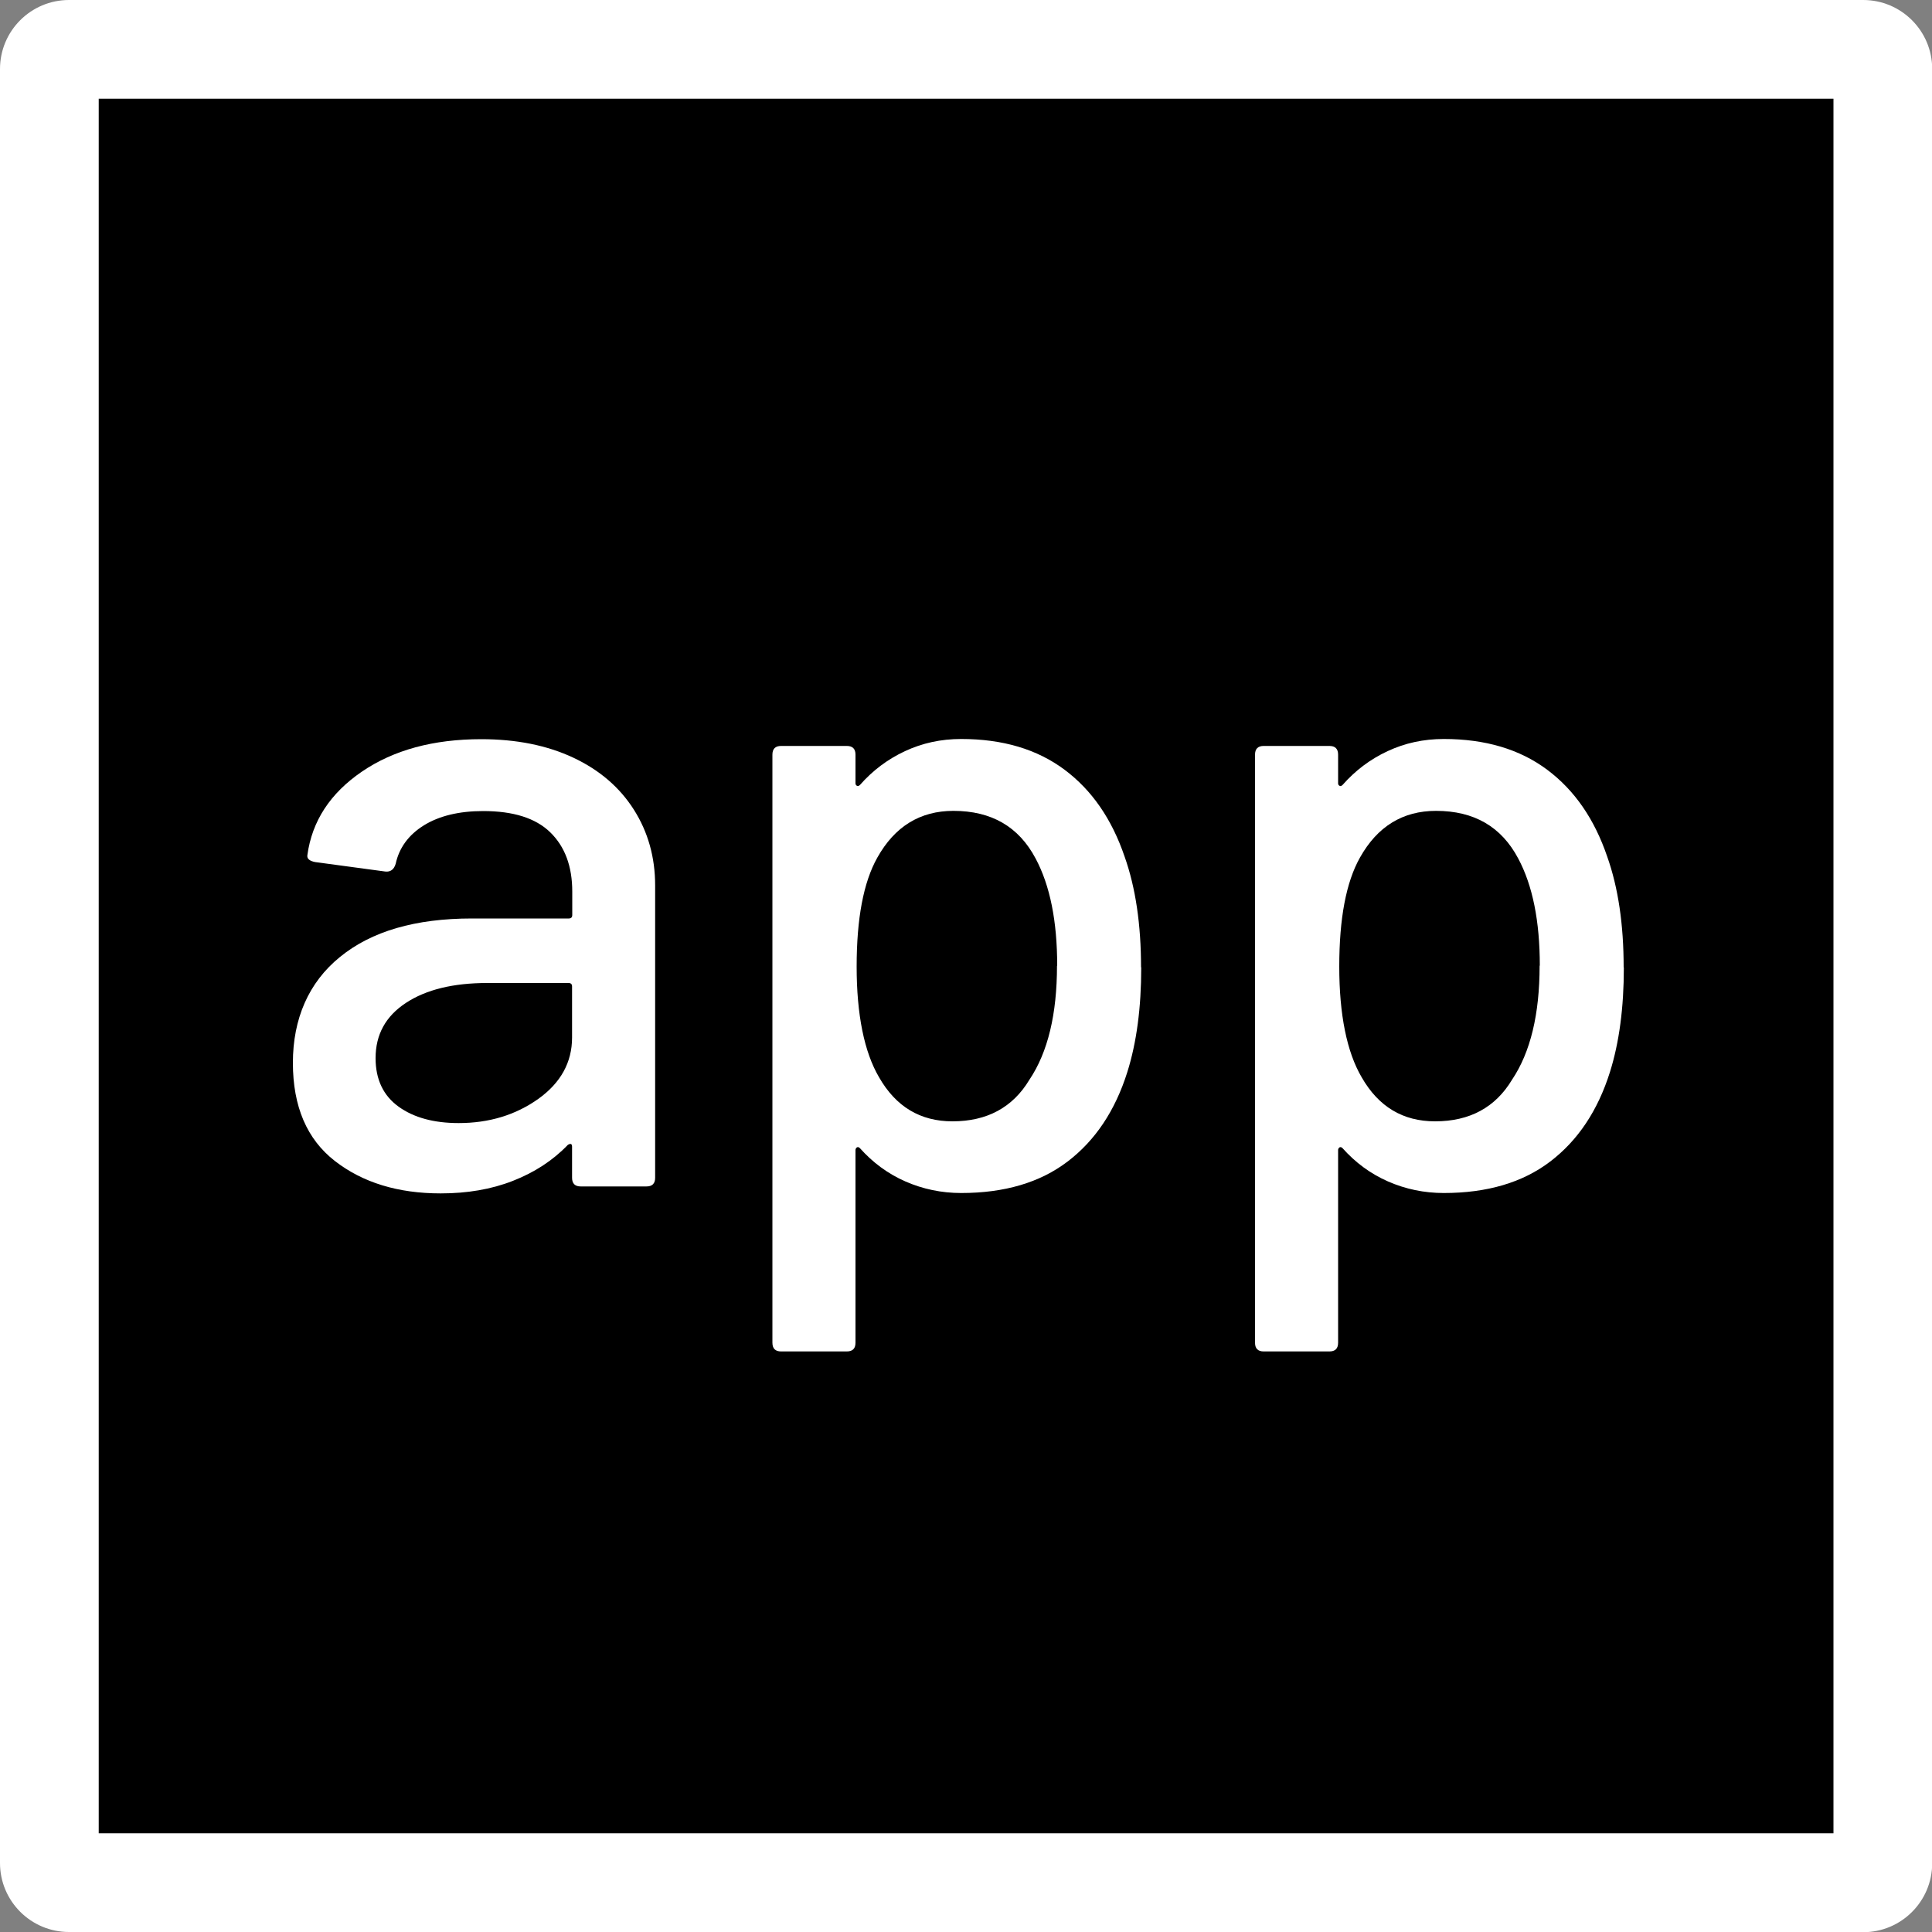
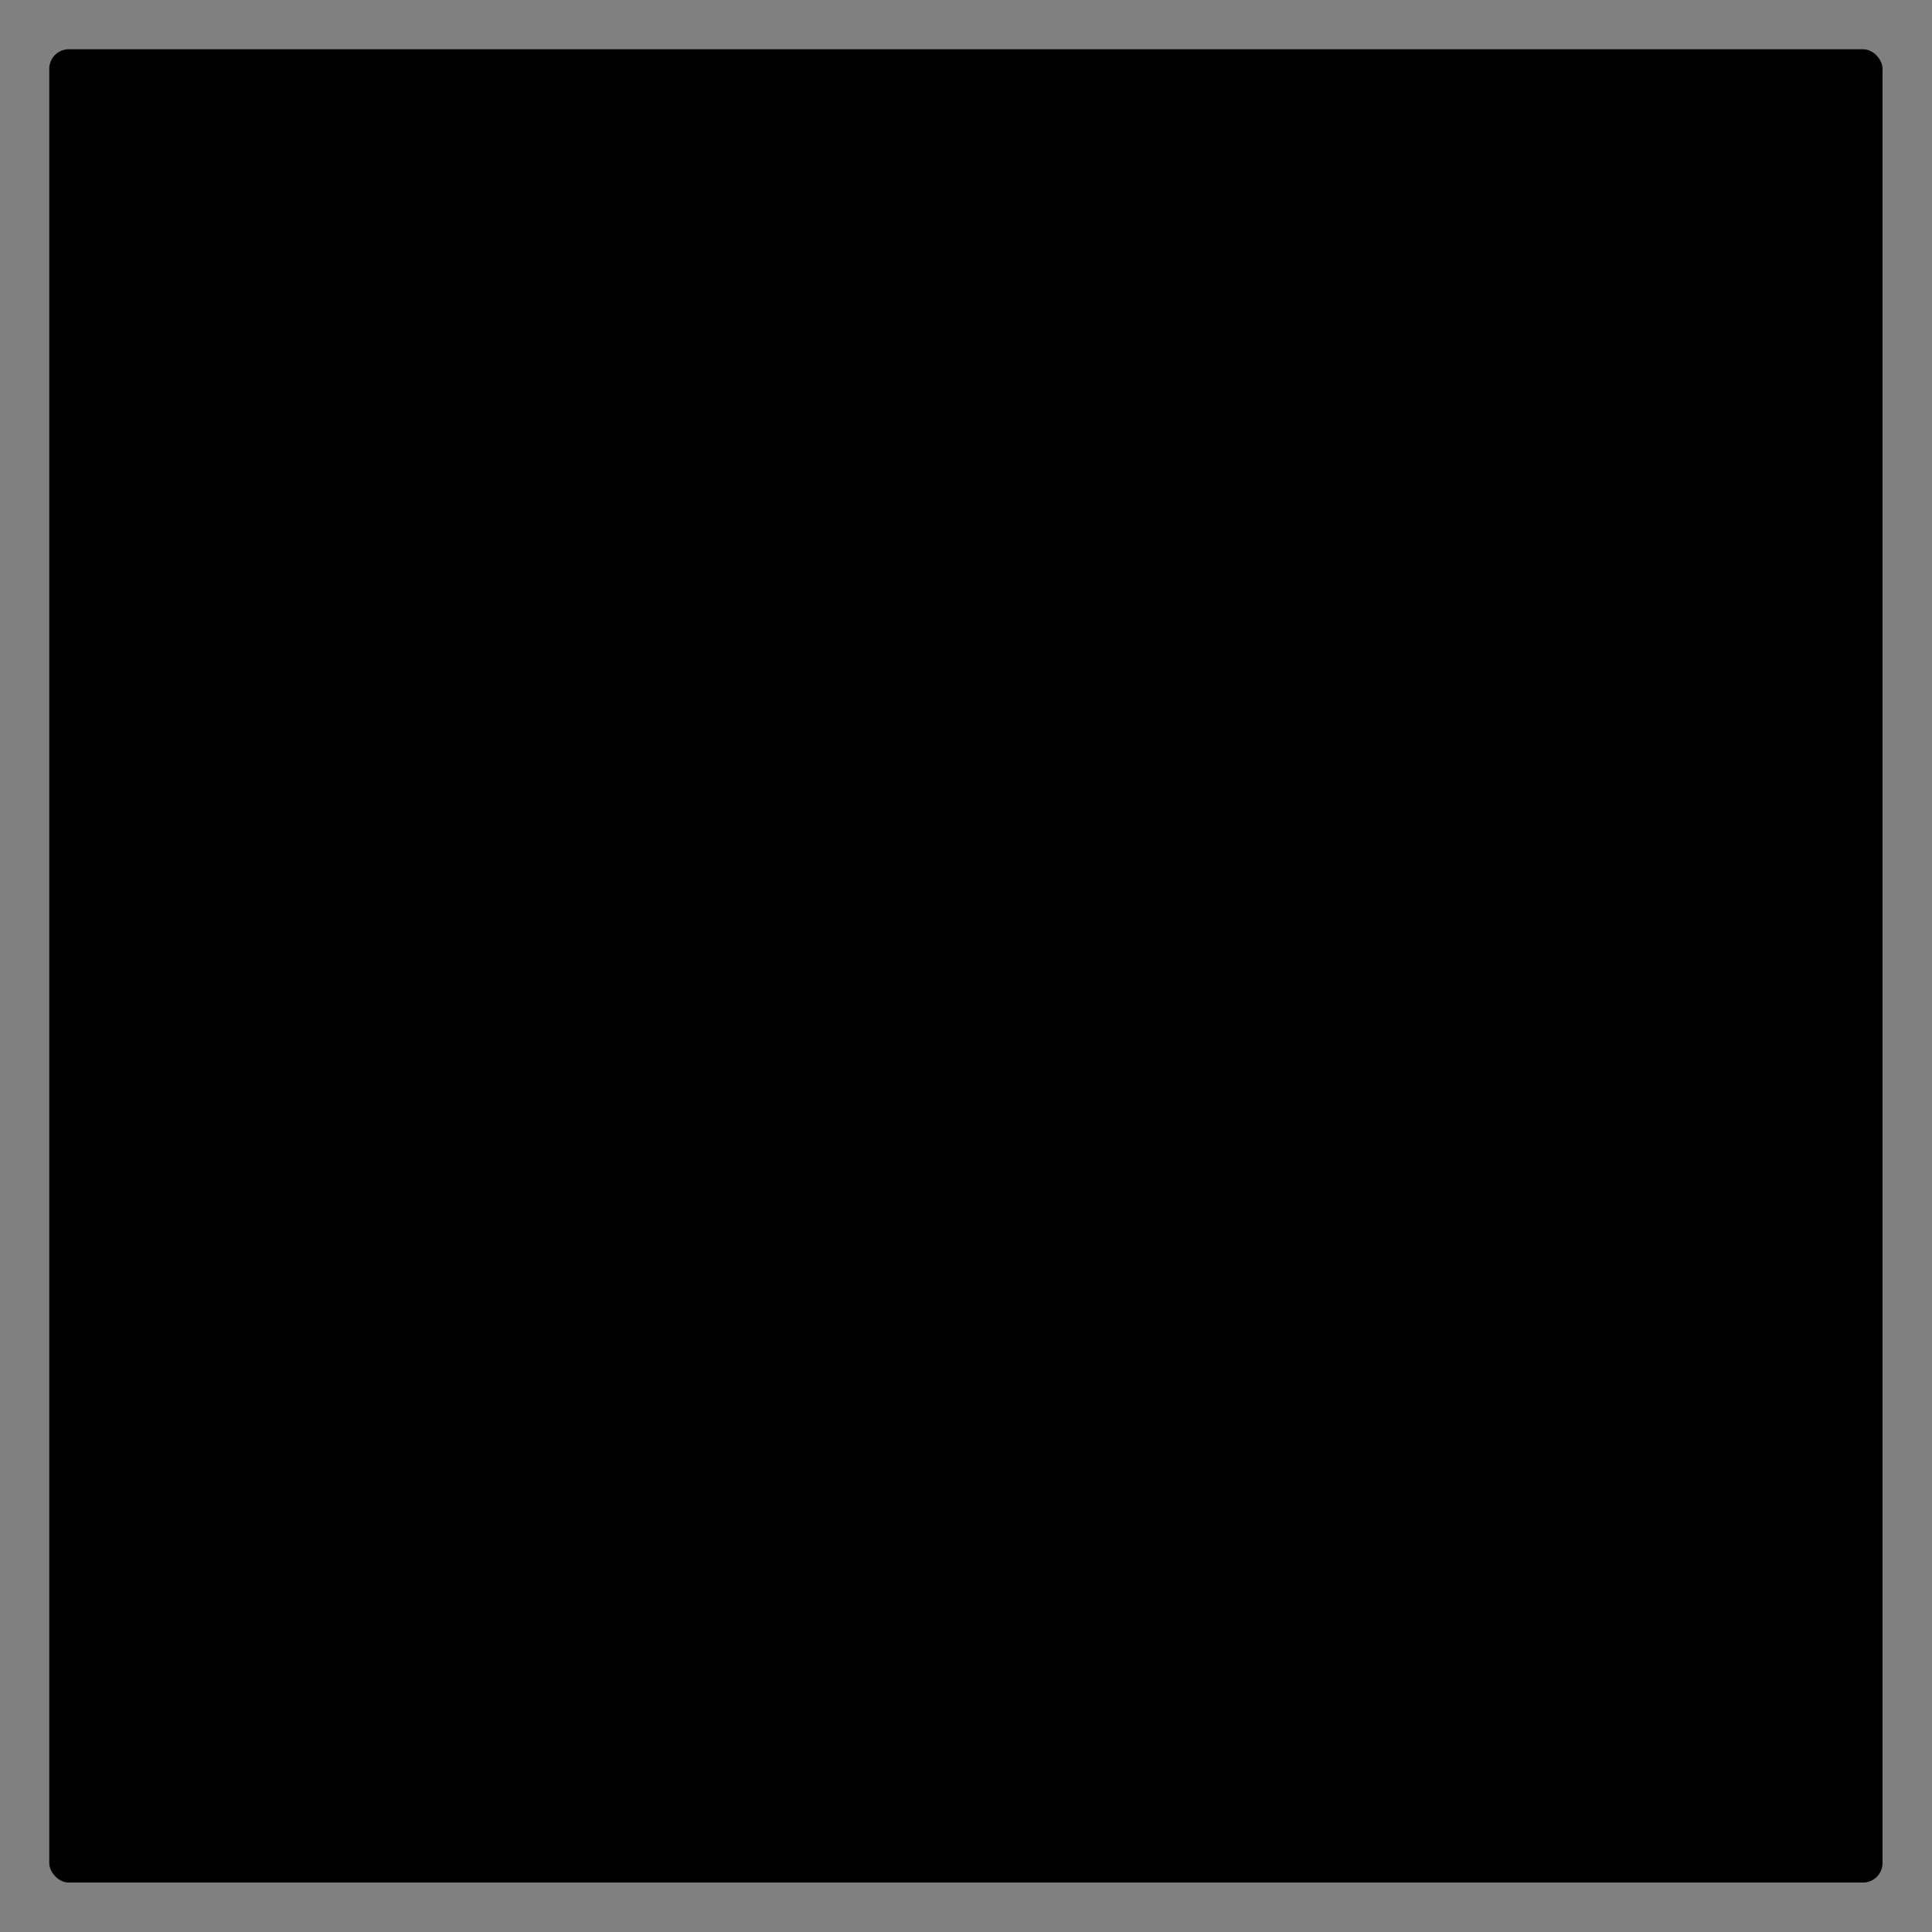
<svg xmlns="http://www.w3.org/2000/svg" id="Lager_1" data-name="Lager 1" viewBox="0 0 100 100">
  <rect x="0" y="0" width="100" height="100" fill="#808080" stroke="none" />
  <defs>
    <style>
      .cls-1 {
        fill: #000;
      }

      .cls-1, .cls-2 {
        stroke-width: 0px;
      }

      .cls-2 {
        fill: #fff;
      }
    </style>
  </defs>
  <g id="Layer_2" data-name="Layer 2">
    <g id="Layer_1-2" data-name="Layer 1-2">
      <g>
        <rect class="cls-1" x="2.55" y="2.55" width="94.89" height="94.89" rx="1.01" ry="1.01" />
-         <path class="cls-2" d="M96.43,100H3.57c-1.97,0-3.57-1.6-3.57-3.57V3.57C0,1.6,1.6,0,3.57,0h92.87c1.97,0,3.57,1.6,3.57,3.57v92.87c0,1.97-1.6,3.57-3.57,3.57ZM5.11,94.89h89.79V5.11H5.11v89.79Z" />
      </g>
    </g>
  </g>
  <g>
-     <path class="cls-2" d="M29.68,39.22c1.36.64,2.4,1.54,3.13,2.69.73,1.15,1.1,2.46,1.1,3.92v15.13c0,.3-.15.45-.45.45h-3.4c-.3,0-.45-.15-.45-.45v-1.61c0-.15-.08-.18-.22-.09-.78.81-1.72,1.42-2.84,1.86s-2.37.65-3.74.65c-2.21,0-4.04-.56-5.48-1.68s-2.17-2.81-2.17-5.08.81-4.16,2.44-5.48c1.63-1.33,3.9-1.99,6.83-1.99h5.01c.12,0,.18-.06.18-.18v-1.21c0-1.31-.38-2.33-1.14-3.07s-1.92-1.1-3.47-1.1c-1.25,0-2.28.25-3.07.74-.79.49-1.28,1.16-1.46,1.99-.09.3-.27.43-.54.4l-3.63-.49c-.3-.06-.43-.18-.4-.36.24-1.76,1.18-3.2,2.82-4.32s3.7-1.68,6.18-1.68c1.82,0,3.41.32,4.77.96ZM27.86,56.88c1.16-.83,1.75-1.89,1.75-3.18v-2.64c0-.12-.06-.18-.18-.18h-4.21c-1.76,0-3.16.34-4.21,1.03s-1.57,1.64-1.57,2.86c0,1.1.4,1.94,1.19,2.51.79.57,1.83.85,3.11.85,1.58,0,2.95-.42,4.12-1.25Z" />
-     <path class="cls-2" d="M59.07,50.07c0,2.09-.24,3.89-.72,5.42-.63,2-1.66,3.54-3.09,4.63-1.43,1.09-3.27,1.63-5.51,1.63-1.01,0-1.98-.2-2.89-.6-.91-.4-1.69-.98-2.35-1.72-.06-.06-.11-.07-.16-.04-.04.03-.07.08-.07.13v9.98c0,.3-.15.45-.45.45h-3.4c-.3,0-.45-.15-.45-.45v-30.44c0-.3.15-.45.45-.45h3.4c.3,0,.45.15.45.45v1.48c0,.06.02.1.07.13.04.03.1.02.16-.04.66-.75,1.43-1.33,2.33-1.75s1.86-.63,2.91-.63c2.15,0,3.93.53,5.35,1.59,1.42,1.06,2.45,2.56,3.11,4.5.57,1.61.85,3.52.85,5.73ZM54.72,49.98c0-2.3-.37-4.15-1.12-5.55-.87-1.64-2.28-2.46-4.25-2.46-1.73,0-3.04.81-3.94,2.42-.72,1.28-1.07,3.16-1.07,5.64s.39,4.42,1.16,5.73c.87,1.52,2.13,2.28,3.8,2.28,1.79,0,3.12-.72,3.98-2.15.96-1.43,1.43-3.4,1.43-5.91Z" />
-     <path class="cls-2" d="M84.05,50.07c0,2.09-.24,3.89-.72,5.42-.63,2-1.66,3.54-3.09,4.63-1.43,1.09-3.27,1.63-5.51,1.63-1.01,0-1.98-.2-2.89-.6-.91-.4-1.69-.98-2.35-1.72-.06-.06-.11-.07-.16-.04-.04.03-.07.08-.07.13v9.98c0,.3-.15.45-.45.45h-3.4c-.3,0-.45-.15-.45-.45v-30.44c0-.3.15-.45.45-.45h3.4c.3,0,.45.15.45.45v1.48c0,.06.02.1.07.13.04.03.1.02.16-.04.66-.75,1.43-1.33,2.33-1.75s1.86-.63,2.91-.63c2.15,0,3.93.53,5.35,1.59,1.42,1.06,2.45,2.56,3.11,4.5.57,1.61.85,3.52.85,5.73ZM79.7,49.98c0-2.3-.37-4.15-1.12-5.55-.87-1.64-2.28-2.46-4.25-2.46-1.73,0-3.04.81-3.94,2.42-.72,1.28-1.07,3.16-1.07,5.64s.39,4.42,1.16,5.73c.87,1.52,2.13,2.28,3.8,2.28,1.79,0,3.12-.72,3.98-2.15.96-1.43,1.43-3.4,1.43-5.91Z" />
-   </g>
+     </g>
</svg>